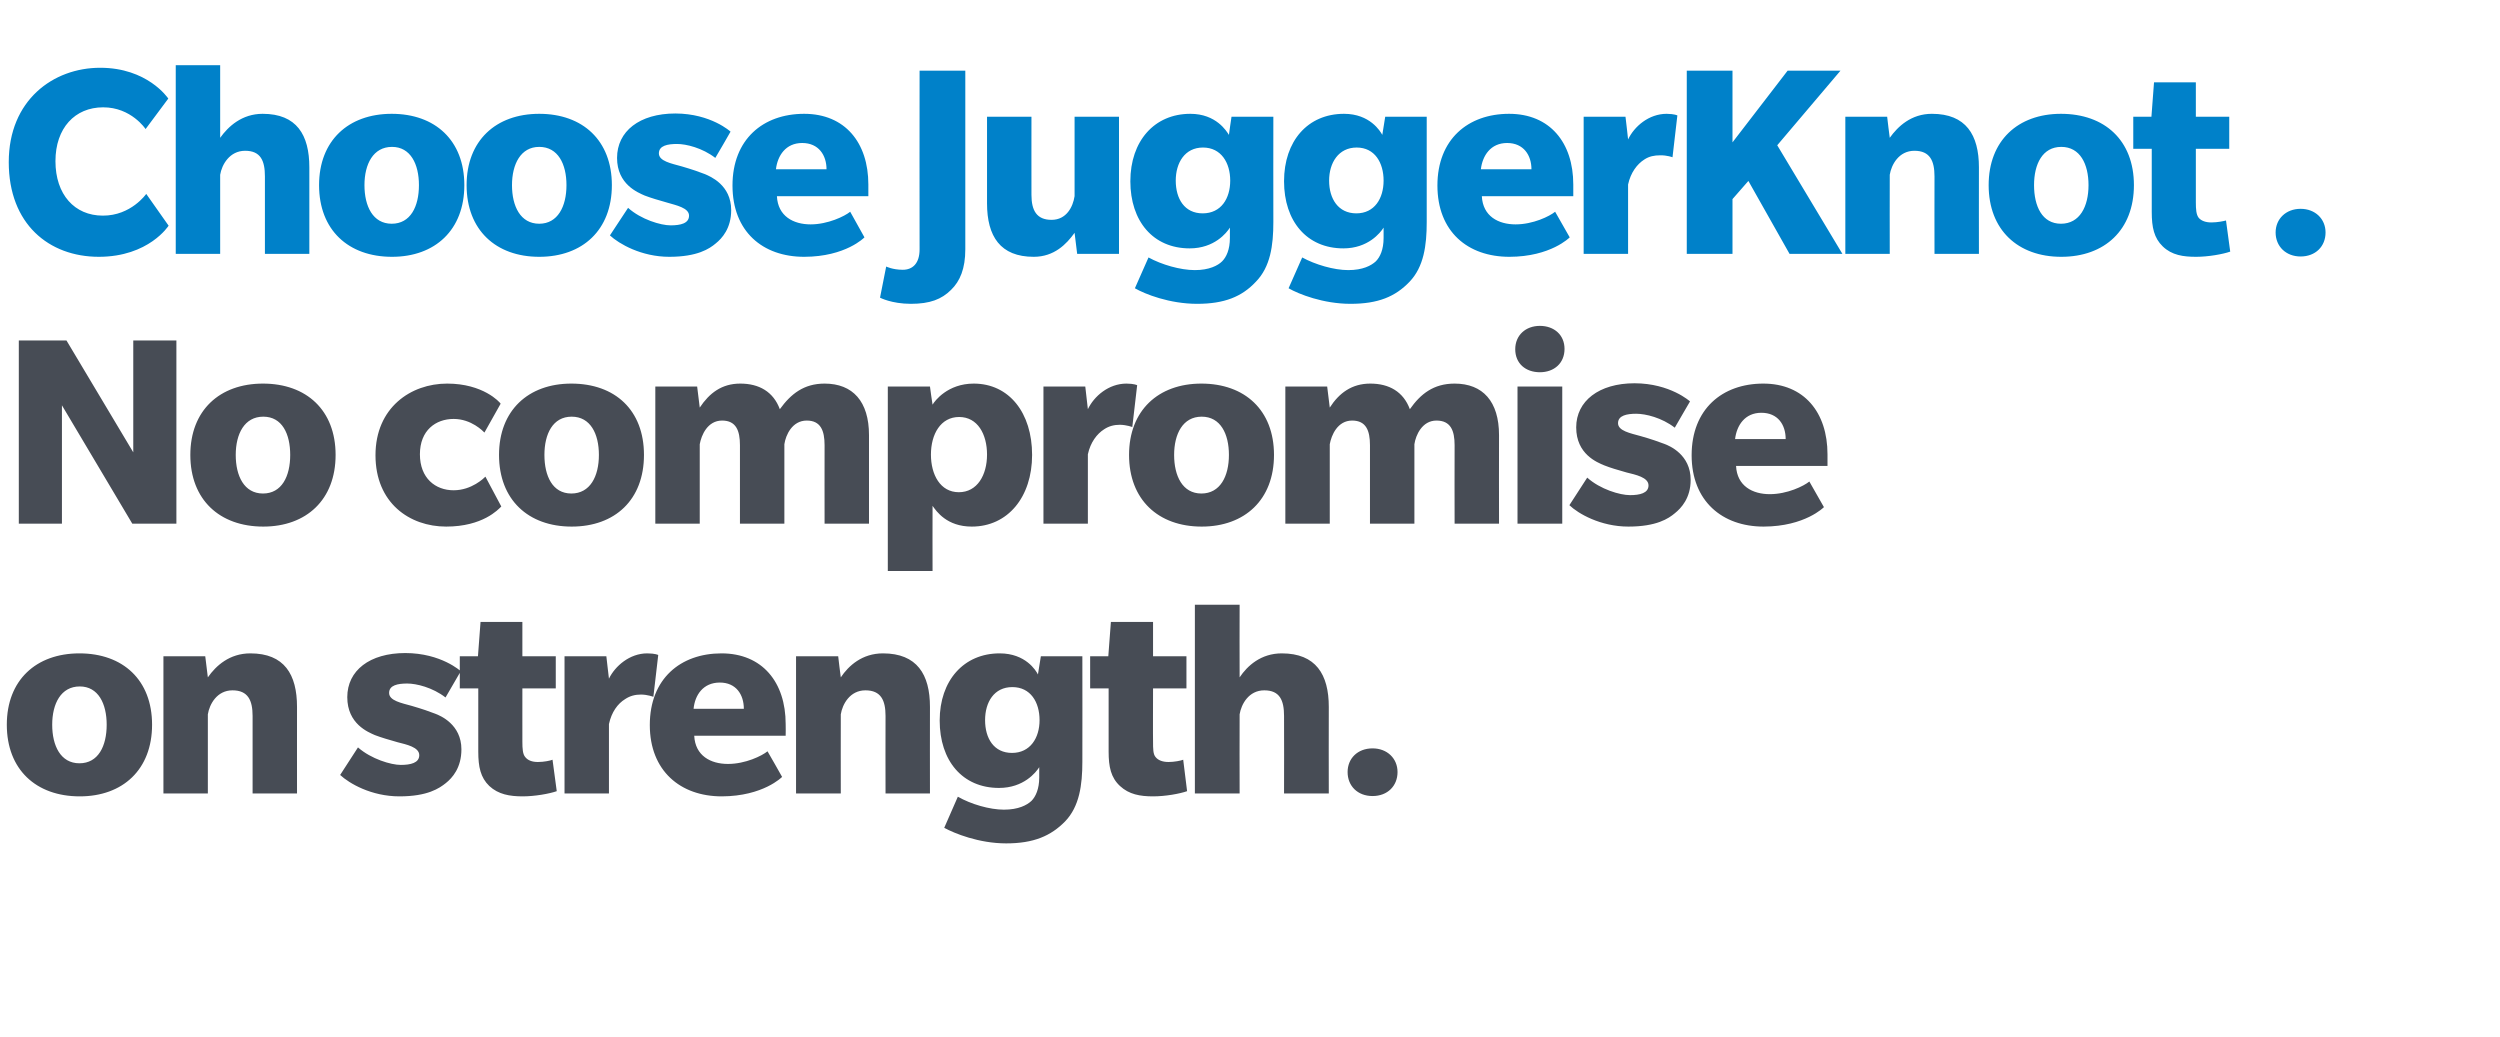
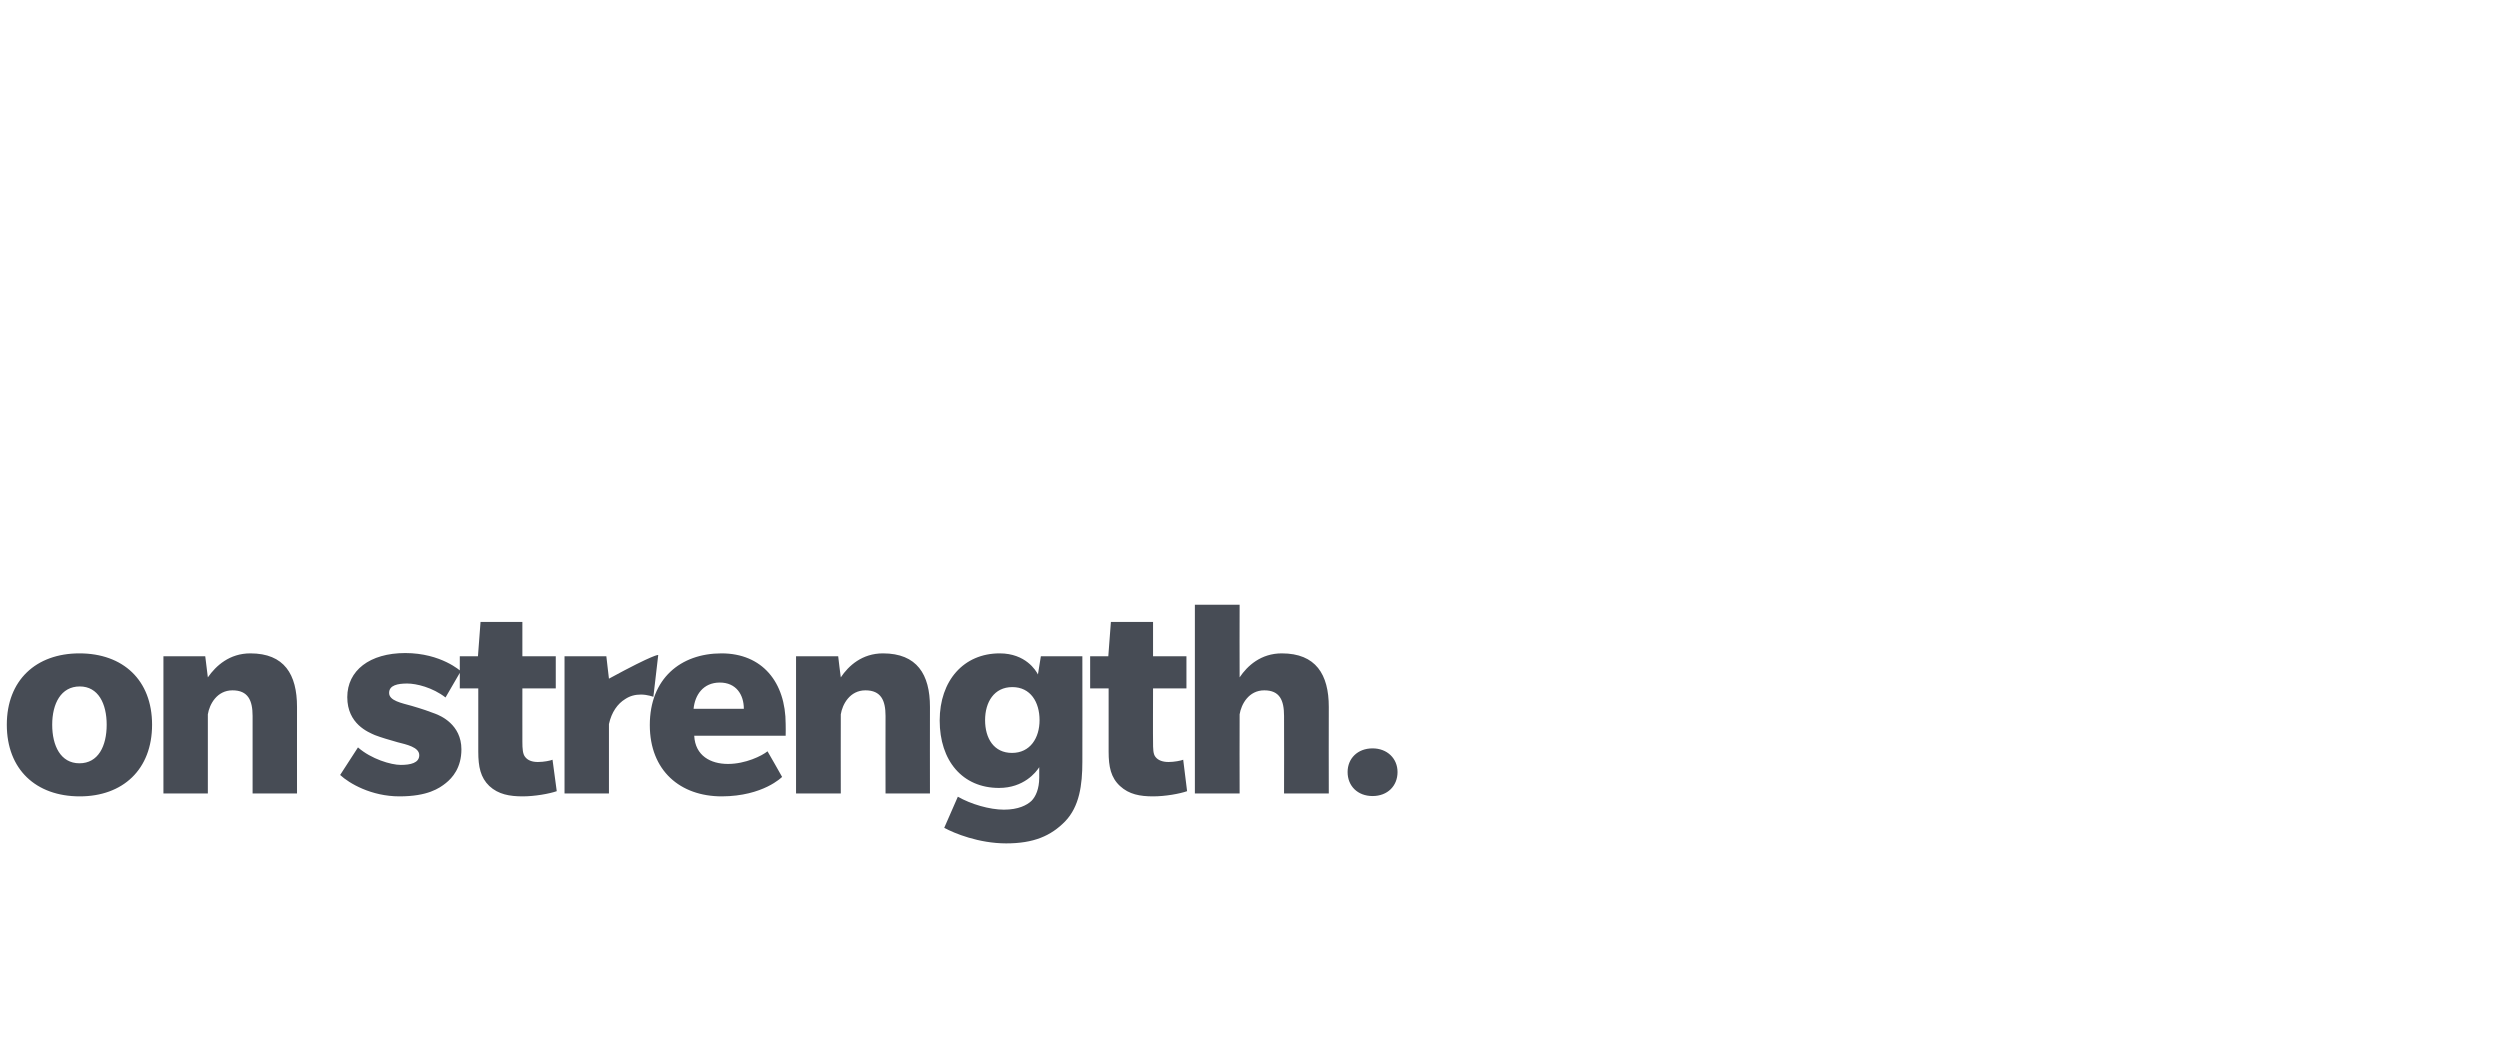
<svg xmlns="http://www.w3.org/2000/svg" version="1.1" width="771px" height="319.7px" viewBox="0 -20 771 319.7" style="top:-20px">
  <desc>Choose JuggerKnot . No compromise on strength.</desc>
  <defs />
  <g id="Polygon66949">
-     <path d="M 24.6 225.6 C 11.1 225.6 2.1 217.3 2.1 203.5 C 2.1 189.8 11.1 181.5 24.5 181.5 C 37.9 181.5 46.9 189.7 46.9 203.5 C 46.9 217.3 37.9 225.6 24.6 225.6 Z M 24.6 191.7 C 18.8 191.7 16.1 197 16.1 203.5 C 16.1 210 18.7 215.4 24.5 215.4 C 30.3 215.4 32.9 210.1 32.9 203.5 C 32.9 197 30.3 191.7 24.6 191.7 Z M 77.9 224.7 C 77.9 224.7 77.87 200.82 77.9 200.8 C 77.9 196 76.5 192.9 71.7 192.9 C 66.9 192.9 64.6 197.2 64.1 200.3 C 64.08 200.29 64.1 224.7 64.1 224.7 L 50.4 224.7 L 50.4 182.4 L 63.3 182.4 C 63.3 182.4 64.08 188.89 64.1 188.9 C 66.6 185.3 70.8 181.5 77.2 181.5 C 87.7 181.5 91.6 188 91.6 198 C 91.58 197.97 91.6 224.7 91.6 224.7 L 77.9 224.7 Z M 137.5 221.5 C 135.5 223.1 131.9 225.6 123.2 225.6 C 114.5 225.6 107.7 221.6 104.9 219 C 104.9 219 110.4 210.5 110.4 210.5 C 114.5 214.1 120.6 215.9 123.6 215.9 C 126.6 215.9 129.3 215.3 129.3 212.9 C 129.3 210.4 125.3 209.6 122.6 208.9 C 119.8 208.1 117.7 207.5 115.6 206.7 C 113.6 205.8 107.1 203.3 107.1 195 C 107.1 186.8 114 181.4 125 181.4 C 136.08 181.42 142.1 187 142.1 187 C 142.1 187 137.41 195.12 137.4 195.1 C 133.4 192 128.4 190.8 125.6 190.8 C 122.7 190.8 120 191.3 120 193.7 C 120 196.1 123.8 196.8 127 197.7 C 130.1 198.6 132.7 199.5 134.2 200.1 C 135.8 200.7 142.3 203.4 142.3 211.1 C 142.3 216.8 139.5 219.9 137.5 221.5 Z M 171.7 224 C 169.4 224.8 164.9 225.6 161.2 225.6 C 157.2 225.6 153.7 225 150.9 222.4 C 148.2 219.8 147.5 216.5 147.5 211.8 C 147.47 211.77 147.5 192.3 147.5 192.3 L 141.8 192.3 L 141.8 182.4 L 147.4 182.4 L 148.2 171.8 L 161.1 171.8 L 161.1 182.4 L 171.4 182.4 L 171.4 192.3 L 161.1 192.3 C 161.1 192.3 161.09 208.74 161.1 208.7 C 161.1 210.9 161.2 212.6 162 213.5 C 162.8 214.5 164.1 215 165.9 215 C 167.7 215 169.7 214.6 170.4 214.3 C 170.4 214.3 171.7 224 171.7 224 Z M 201.5 194.9 C 201.5 194.9 199.8 194.23 197.7 194.2 C 195.9 194.2 194.3 194.6 192.8 195.6 C 190.5 197 188.6 199.6 187.8 203.3 C 187.79 203.31 187.8 224.7 187.8 224.7 L 174.1 224.7 L 174.1 182.4 L 187 182.4 C 187 182.4 187.79 189.34 187.8 189.3 C 189.7 185.4 194.2 181.5 199.6 181.5 C 202.12 181.51 203 182 203 182 L 201.5 194.9 Z M 214.1 206.9 C 214.4 213.1 219.2 215.6 224.5 215.6 C 229.9 215.6 235 213.1 236.7 211.7 C 236.74 211.68 241.2 219.6 241.2 219.6 C 241.2 219.6 235.4 225.56 222.6 225.6 C 209.8 225.6 200.4 217.7 200.4 203.6 C 200.4 189.3 209.9 181.5 222.5 181.5 C 235.1 181.5 242.3 190.4 242.3 203.3 C 242.35 203.31 242.3 206.9 242.3 206.9 C 242.3 206.9 214.13 206.87 214.1 206.9 Z M 222 190.5 C 216.8 190.5 214.3 194.4 213.9 198.6 C 213.9 198.6 229.4 198.6 229.4 198.6 C 229.4 194.2 227 190.5 222 190.5 Z M 273.1 224.7 C 273.1 224.7 273.05 200.82 273.1 200.8 C 273.1 196 271.7 192.9 266.9 192.9 C 262.1 192.9 259.8 197.2 259.3 200.3 C 259.26 200.29 259.3 224.7 259.3 224.7 L 245.5 224.7 L 245.5 182.4 L 258.5 182.4 C 258.5 182.4 259.26 188.89 259.3 188.9 C 261.7 185.3 265.9 181.5 272.3 181.5 C 282.8 181.5 286.8 188 286.8 198 C 286.76 197.97 286.8 224.7 286.8 224.7 L 273.1 224.7 Z M 328.5 233.3 C 324.1 237.8 318.8 240.1 310.3 240.1 C 301.9 240.1 294.3 237 291.2 235.3 C 291.2 235.3 295.4 225.7 295.4 225.7 C 299.4 228 305.2 229.7 309.6 229.7 C 314.1 229.7 316.7 228.3 318.1 227 C 319.4 225.7 320.5 223.3 320.5 219.8 C 320.5 219.8 320.5 216.6 320.5 216.6 C 319.5 218.2 315.7 223 308.1 223 C 296.8 223 289.8 214.6 289.8 202.2 C 289.8 189.9 297.2 181.5 308.3 181.5 C 316.3 181.5 319.5 186.8 320.1 188 C 320.13 188 321 182.4 321 182.4 L 333.8 182.4 C 333.8 182.4 333.84 214.88 333.8 214.9 C 333.8 222.1 332.9 228.7 328.5 233.3 Z M 312.2 191.9 C 306.6 191.9 303.8 196.5 303.8 202.1 C 303.8 207.7 306.5 212.2 312.1 212.2 C 317.7 212.2 320.6 207.6 320.6 202.1 C 320.6 196.5 317.8 191.9 312.2 191.9 Z M 366.1 224 C 363.8 224.8 359.4 225.6 355.6 225.6 C 351.6 225.6 348.2 225 345.4 222.4 C 342.6 219.8 341.9 216.5 341.9 211.8 C 341.93 211.77 341.9 192.3 341.9 192.3 L 336.2 192.3 L 336.2 182.4 L 341.8 182.4 L 342.6 171.8 L 355.6 171.8 L 355.6 182.4 L 365.9 182.4 L 365.9 192.3 L 355.6 192.3 C 355.6 192.3 355.55 208.74 355.6 208.7 C 355.6 210.9 355.6 212.6 356.4 213.5 C 357.2 214.5 358.6 215 360.4 215 C 362.1 215 364.2 214.6 364.9 214.3 C 364.9 214.3 366.1 224 366.1 224 Z M 396 224.7 C 396 224.7 396.05 200.82 396 200.8 C 396 196 394.7 192.9 389.9 192.9 C 385.1 192.9 382.8 197.2 382.3 200.3 C 382.25 200.29 382.3 224.7 382.3 224.7 L 368.5 224.7 L 368.5 166.5 L 382.3 166.5 C 382.3 166.5 382.25 188.89 382.3 188.9 C 384.7 185.3 388.9 181.5 395.3 181.5 C 405.8 181.5 409.8 188 409.8 198 C 409.75 197.97 409.8 224.7 409.8 224.7 L 396 224.7 Z M 423.3 225.5 C 418.7 225.5 415.6 222.4 415.6 218.1 C 415.6 213.9 418.7 210.8 423.3 210.8 C 427.8 210.8 431 213.9 431 218.1 C 431 222.4 427.9 225.5 423.3 225.5 Z " stroke="none" fill="#474c55" />
+     <path d="M 24.6 225.6 C 11.1 225.6 2.1 217.3 2.1 203.5 C 2.1 189.8 11.1 181.5 24.5 181.5 C 37.9 181.5 46.9 189.7 46.9 203.5 C 46.9 217.3 37.9 225.6 24.6 225.6 Z M 24.6 191.7 C 18.8 191.7 16.1 197 16.1 203.5 C 16.1 210 18.7 215.4 24.5 215.4 C 30.3 215.4 32.9 210.1 32.9 203.5 C 32.9 197 30.3 191.7 24.6 191.7 Z M 77.9 224.7 C 77.9 224.7 77.87 200.82 77.9 200.8 C 77.9 196 76.5 192.9 71.7 192.9 C 66.9 192.9 64.6 197.2 64.1 200.3 C 64.08 200.29 64.1 224.7 64.1 224.7 L 50.4 224.7 L 50.4 182.4 L 63.3 182.4 C 63.3 182.4 64.08 188.89 64.1 188.9 C 66.6 185.3 70.8 181.5 77.2 181.5 C 87.7 181.5 91.6 188 91.6 198 C 91.58 197.97 91.6 224.7 91.6 224.7 L 77.9 224.7 Z M 137.5 221.5 C 135.5 223.1 131.9 225.6 123.2 225.6 C 114.5 225.6 107.7 221.6 104.9 219 C 104.9 219 110.4 210.5 110.4 210.5 C 114.5 214.1 120.6 215.9 123.6 215.9 C 126.6 215.9 129.3 215.3 129.3 212.9 C 129.3 210.4 125.3 209.6 122.6 208.9 C 119.8 208.1 117.7 207.5 115.6 206.7 C 113.6 205.8 107.1 203.3 107.1 195 C 107.1 186.8 114 181.4 125 181.4 C 136.08 181.42 142.1 187 142.1 187 C 142.1 187 137.41 195.12 137.4 195.1 C 133.4 192 128.4 190.8 125.6 190.8 C 122.7 190.8 120 191.3 120 193.7 C 120 196.1 123.8 196.8 127 197.7 C 130.1 198.6 132.7 199.5 134.2 200.1 C 135.8 200.7 142.3 203.4 142.3 211.1 C 142.3 216.8 139.5 219.9 137.5 221.5 Z M 171.7 224 C 169.4 224.8 164.9 225.6 161.2 225.6 C 157.2 225.6 153.7 225 150.9 222.4 C 148.2 219.8 147.5 216.5 147.5 211.8 C 147.47 211.77 147.5 192.3 147.5 192.3 L 141.8 192.3 L 141.8 182.4 L 147.4 182.4 L 148.2 171.8 L 161.1 171.8 L 161.1 182.4 L 171.4 182.4 L 171.4 192.3 L 161.1 192.3 C 161.1 192.3 161.09 208.74 161.1 208.7 C 161.1 210.9 161.2 212.6 162 213.5 C 162.8 214.5 164.1 215 165.9 215 C 167.7 215 169.7 214.6 170.4 214.3 C 170.4 214.3 171.7 224 171.7 224 Z M 201.5 194.9 C 201.5 194.9 199.8 194.23 197.7 194.2 C 195.9 194.2 194.3 194.6 192.8 195.6 C 190.5 197 188.6 199.6 187.8 203.3 C 187.79 203.31 187.8 224.7 187.8 224.7 L 174.1 224.7 L 174.1 182.4 L 187 182.4 C 187 182.4 187.79 189.34 187.8 189.3 C 202.12 181.51 203 182 203 182 L 201.5 194.9 Z M 214.1 206.9 C 214.4 213.1 219.2 215.6 224.5 215.6 C 229.9 215.6 235 213.1 236.7 211.7 C 236.74 211.68 241.2 219.6 241.2 219.6 C 241.2 219.6 235.4 225.56 222.6 225.6 C 209.8 225.6 200.4 217.7 200.4 203.6 C 200.4 189.3 209.9 181.5 222.5 181.5 C 235.1 181.5 242.3 190.4 242.3 203.3 C 242.35 203.31 242.3 206.9 242.3 206.9 C 242.3 206.9 214.13 206.87 214.1 206.9 Z M 222 190.5 C 216.8 190.5 214.3 194.4 213.9 198.6 C 213.9 198.6 229.4 198.6 229.4 198.6 C 229.4 194.2 227 190.5 222 190.5 Z M 273.1 224.7 C 273.1 224.7 273.05 200.82 273.1 200.8 C 273.1 196 271.7 192.9 266.9 192.9 C 262.1 192.9 259.8 197.2 259.3 200.3 C 259.26 200.29 259.3 224.7 259.3 224.7 L 245.5 224.7 L 245.5 182.4 L 258.5 182.4 C 258.5 182.4 259.26 188.89 259.3 188.9 C 261.7 185.3 265.9 181.5 272.3 181.5 C 282.8 181.5 286.8 188 286.8 198 C 286.76 197.97 286.8 224.7 286.8 224.7 L 273.1 224.7 Z M 328.5 233.3 C 324.1 237.8 318.8 240.1 310.3 240.1 C 301.9 240.1 294.3 237 291.2 235.3 C 291.2 235.3 295.4 225.7 295.4 225.7 C 299.4 228 305.2 229.7 309.6 229.7 C 314.1 229.7 316.7 228.3 318.1 227 C 319.4 225.7 320.5 223.3 320.5 219.8 C 320.5 219.8 320.5 216.6 320.5 216.6 C 319.5 218.2 315.7 223 308.1 223 C 296.8 223 289.8 214.6 289.8 202.2 C 289.8 189.9 297.2 181.5 308.3 181.5 C 316.3 181.5 319.5 186.8 320.1 188 C 320.13 188 321 182.4 321 182.4 L 333.8 182.4 C 333.8 182.4 333.84 214.88 333.8 214.9 C 333.8 222.1 332.9 228.7 328.5 233.3 Z M 312.2 191.9 C 306.6 191.9 303.8 196.5 303.8 202.1 C 303.8 207.7 306.5 212.2 312.1 212.2 C 317.7 212.2 320.6 207.6 320.6 202.1 C 320.6 196.5 317.8 191.9 312.2 191.9 Z M 366.1 224 C 363.8 224.8 359.4 225.6 355.6 225.6 C 351.6 225.6 348.2 225 345.4 222.4 C 342.6 219.8 341.9 216.5 341.9 211.8 C 341.93 211.77 341.9 192.3 341.9 192.3 L 336.2 192.3 L 336.2 182.4 L 341.8 182.4 L 342.6 171.8 L 355.6 171.8 L 355.6 182.4 L 365.9 182.4 L 365.9 192.3 L 355.6 192.3 C 355.6 192.3 355.55 208.74 355.6 208.7 C 355.6 210.9 355.6 212.6 356.4 213.5 C 357.2 214.5 358.6 215 360.4 215 C 362.1 215 364.2 214.6 364.9 214.3 C 364.9 214.3 366.1 224 366.1 224 Z M 396 224.7 C 396 224.7 396.05 200.82 396 200.8 C 396 196 394.7 192.9 389.9 192.9 C 385.1 192.9 382.8 197.2 382.3 200.3 C 382.25 200.29 382.3 224.7 382.3 224.7 L 368.5 224.7 L 368.5 166.5 L 382.3 166.5 C 382.3 166.5 382.25 188.89 382.3 188.9 C 384.7 185.3 388.9 181.5 395.3 181.5 C 405.8 181.5 409.8 188 409.8 198 C 409.75 197.97 409.8 224.7 409.8 224.7 L 396 224.7 Z M 423.3 225.5 C 418.7 225.5 415.6 222.4 415.6 218.1 C 415.6 213.9 418.7 210.8 423.3 210.8 C 427.8 210.8 431 213.9 431 218.1 C 431 222.4 427.9 225.5 423.3 225.5 Z " stroke="none" fill="#474c55" />
  </g>
  <g id="Polygon66948">
-     <path d="M 40.8 141.5 L 19.1 105 L 19.1 141.5 L 5.8 141.5 L 5.8 85 L 20.5 85 L 41.1 119.5 L 41.1 85 L 54.4 85 L 54.4 141.5 L 40.8 141.5 Z M 81.2 142.4 C 67.7 142.4 58.7 134.1 58.7 120.3 C 58.7 106.6 67.7 98.3 81.1 98.3 C 94.5 98.3 103.5 106.5 103.5 120.3 C 103.5 134.1 94.5 142.4 81.2 142.4 Z M 81.2 108.5 C 75.4 108.5 72.7 113.8 72.7 120.3 C 72.7 126.8 75.3 132.2 81.1 132.2 C 86.9 132.2 89.5 126.9 89.5 120.3 C 89.5 113.8 87 108.5 81.2 108.5 Z M 154.6 136.2 C 153.7 137.1 148.9 142.4 137.6 142.4 C 126.3 142.4 115.8 135.1 115.8 120.4 C 115.8 105.7 126.7 98.3 137.9 98.3 C 149 98.3 154.1 104 154.4 104.5 C 154.4 104.5 149.4 113.4 149.4 113.4 C 149 113 145.4 109.2 139.9 109.2 C 134.4 109.2 129.5 112.7 129.5 120.1 C 129.5 127.5 134.3 131.2 139.9 131.2 C 145.5 131.2 149.3 127.4 149.7 127 C 149.7 127 154.6 136.2 154.6 136.2 Z M 176.3 142.4 C 162.9 142.4 153.9 134.1 153.9 120.3 C 153.9 106.6 162.9 98.3 176.2 98.3 C 189.7 98.3 198.6 106.5 198.6 120.3 C 198.6 134.1 189.7 142.4 176.3 142.4 Z M 176.3 108.5 C 170.5 108.5 167.9 113.8 167.9 120.3 C 167.9 126.8 170.4 132.2 176.2 132.2 C 182 132.2 184.7 126.9 184.7 120.3 C 184.7 113.8 182.1 108.5 176.3 108.5 Z M 254.3 141.5 C 254.3 141.5 254.27 117.28 254.3 117.3 C 254.3 112.8 253.1 109.7 248.8 109.7 C 244.3 109.7 242.3 114.2 241.9 117 C 241.9 117.01 241.9 141.5 241.9 141.5 L 228.2 141.5 C 228.2 141.5 228.19 117.28 228.2 117.3 C 228.2 112.8 227 109.7 222.7 109.7 C 218.2 109.7 216.3 114.2 215.8 117 C 215.82 117.01 215.8 141.5 215.8 141.5 L 202.1 141.5 L 202.1 99.2 L 215 99.2 C 215 99.2 215.82 105.71 215.8 105.7 C 218.8 101.2 222.6 98.3 228.3 98.3 C 234.1 98.3 238.5 100.8 240.5 106.2 C 243.9 101.5 247.9 98.3 254.3 98.3 C 263 98.3 268 103.8 268 114.2 C 267.98 114.25 268 141.5 268 141.5 L 254.3 141.5 Z M 299.7 142.4 C 292 142.4 288.8 137.7 287.6 136 C 287.56 135.97 287.6 156.1 287.6 156.1 L 273.8 156.1 L 273.8 99.2 L 286.8 99.2 C 286.8 99.2 287.56 104.82 287.6 104.8 C 288.3 103.6 292.3 98.3 300.3 98.3 C 311.2 98.3 318.3 107.3 318.3 120.3 C 318.3 133.3 310.8 142.4 299.7 142.4 Z M 295.8 108.6 C 290.1 108.6 287.1 113.9 287.1 120.2 C 287.1 126.4 290 131.8 295.7 131.8 C 301.4 131.8 304.4 126.5 304.4 120.2 C 304.4 113.9 301.5 108.6 295.8 108.6 Z M 349.2 111.7 C 349.2 111.7 347.54 111.05 345.4 111 C 343.6 111 342 111.4 340.5 112.4 C 338.3 113.8 336.3 116.4 335.5 120.1 C 335.52 120.12 335.5 141.5 335.5 141.5 L 321.8 141.5 L 321.8 99.2 L 334.7 99.2 C 334.7 99.2 335.52 106.15 335.5 106.2 C 337.4 102.2 341.9 98.3 347.4 98.3 C 349.85 98.32 350.7 98.8 350.7 98.8 L 349.2 111.7 Z M 370.6 142.4 C 357.2 142.4 348.2 134.1 348.2 120.3 C 348.2 106.6 357.2 98.3 370.5 98.3 C 383.9 98.3 392.9 106.5 392.9 120.3 C 392.9 134.1 383.9 142.4 370.6 142.4 Z M 370.6 108.5 C 364.8 108.5 362.1 113.8 362.1 120.3 C 362.1 126.8 364.7 132.2 370.5 132.2 C 376.3 132.2 379 126.9 379 120.3 C 379 113.8 376.4 108.5 370.6 108.5 Z M 448.6 141.5 C 448.6 141.5 448.55 117.28 448.6 117.3 C 448.6 112.8 447.4 109.7 443 109.7 C 438.6 109.7 436.6 114.2 436.2 117 C 436.18 117.01 436.2 141.5 436.2 141.5 L 422.5 141.5 C 422.5 141.5 422.48 117.28 422.5 117.3 C 422.5 112.8 421.3 109.7 417 109.7 C 412.5 109.7 410.6 114.2 410.1 117 C 410.11 117.01 410.1 141.5 410.1 141.5 L 396.4 141.5 L 396.4 99.2 L 409.3 99.2 C 409.3 99.2 410.11 105.71 410.1 105.7 C 413 101.2 416.9 98.3 422.6 98.3 C 428.4 98.3 432.8 100.8 434.8 106.2 C 438.1 101.5 442.1 98.3 448.6 98.3 C 457.3 98.3 462.3 103.8 462.3 114.2 C 462.26 114.25 462.3 141.5 462.3 141.5 L 448.6 141.5 Z M 474.9 94.8 C 470.5 94.8 467.3 92.1 467.3 87.7 C 467.3 83.4 470.5 80.5 474.9 80.5 C 479.3 80.5 482.5 83.3 482.5 87.6 C 482.5 92 479.3 94.8 474.9 94.8 Z M 468 141.5 L 468 99.2 L 481.8 99.2 L 481.8 141.5 L 468 141.5 Z M 516.5 138.3 C 514.6 139.9 510.9 142.4 502.2 142.4 C 493.6 142.4 486.7 138.4 484 135.8 C 484 135.8 489.5 127.3 489.5 127.3 C 493.5 130.9 499.6 132.7 502.7 132.7 C 505.7 132.7 508.4 132.1 508.4 129.7 C 508.4 127.2 504.4 126.4 501.6 125.7 C 498.8 124.9 496.7 124.3 494.7 123.5 C 492.6 122.6 486.1 120.1 486.1 111.8 C 486.1 103.7 493.1 98.2 504.1 98.2 C 515.12 98.23 521.2 103.8 521.2 103.8 C 521.2 103.8 516.46 111.94 516.5 111.9 C 512.5 108.8 507.5 107.6 504.6 107.6 C 501.8 107.6 499 108.1 499 110.5 C 499 112.9 502.8 113.6 506 114.5 C 509.2 115.4 511.7 116.3 513.3 116.9 C 514.9 117.5 521.4 120.2 521.4 128 C 521.4 133.6 518.5 136.7 516.5 138.3 Z M 535.4 123.7 C 535.7 129.9 540.5 132.4 545.8 132.4 C 551.2 132.4 556.3 129.9 558 128.5 C 558.02 128.49 562.5 136.4 562.5 136.4 C 562.5 136.4 556.69 142.37 543.9 142.4 C 531.1 142.4 521.7 134.5 521.7 120.4 C 521.7 106.2 531.1 98.3 543.8 98.3 C 556.4 98.3 563.6 107.2 563.6 120.1 C 563.63 120.12 563.6 123.7 563.6 123.7 C 563.6 123.7 535.42 123.68 535.4 123.7 Z M 543.2 107.3 C 538.1 107.3 535.6 111.2 535.1 115.4 C 535.1 115.4 550.7 115.4 550.7 115.4 C 550.7 111 548.3 107.3 543.2 107.3 Z " stroke="none" fill="#474c55" />
-   </g>
+     </g>
  <g id="Polygon66947">
-     <path d="M 52 49.6 C 52 49.6 45.92 59.18 30.5 59.2 C 15.1 59.2 2.7 49.1 2.7 30 C 2.7 10.9 16.4 0.9 30.9 0.9 C 45.4 0.9 51.7 10.1 51.9 10.4 C 51.89 10.41 44.9 19.8 44.9 19.8 C 44.9 19.8 40.49 13.08 31.8 13.1 C 23.1 13.1 17.1 19.5 17.1 29.7 C 17.1 40 23 46.5 31.7 46.5 C 40.41 46.55 45.1 39.8 45.1 39.8 L 52 49.6 Z M 81.7 58.3 C 81.7 58.3 81.7 34.44 81.7 34.4 C 81.7 29.6 80.4 26.5 75.6 26.5 C 70.8 26.5 68.4 30.8 67.9 33.9 C 67.91 33.91 67.9 58.3 67.9 58.3 L 54.2 58.3 L 54.2 0.1 L 67.9 0.1 C 67.9 0.1 67.91 22.52 67.9 22.5 C 70.4 19 74.6 15.1 81 15.1 C 91.5 15.1 95.4 21.6 95.4 31.6 C 95.41 31.59 95.4 58.3 95.4 58.3 L 81.7 58.3 Z M 120.9 59.2 C 107.4 59.2 98.4 50.9 98.4 37.1 C 98.4 23.4 107.4 15.1 120.8 15.1 C 134.2 15.1 143.2 23.3 143.2 37.1 C 143.2 50.9 134.2 59.2 120.9 59.2 Z M 120.9 25.3 C 115.1 25.3 112.4 30.6 112.4 37.1 C 112.4 43.6 115 49 120.8 49 C 126.6 49 129.2 43.7 129.2 37.1 C 129.2 30.6 126.6 25.3 120.9 25.3 Z M 166.3 59.2 C 152.9 59.2 143.9 50.9 143.9 37.1 C 143.9 23.4 152.9 15.1 166.3 15.1 C 179.7 15.1 188.7 23.3 188.7 37.1 C 188.7 50.9 179.7 59.2 166.3 59.2 Z M 166.3 25.3 C 160.6 25.3 157.9 30.6 157.9 37.1 C 157.9 43.6 160.5 49 166.3 49 C 172 49 174.7 43.7 174.7 37.1 C 174.7 30.6 172.1 25.3 166.3 25.3 Z M 220.7 55.1 C 218.8 56.7 215.1 59.2 206.4 59.2 C 197.8 59.2 190.9 55.2 188.1 52.6 C 188.1 52.6 193.7 44.1 193.7 44.1 C 197.7 47.7 203.8 49.5 206.8 49.5 C 209.9 49.5 212.5 48.9 212.5 46.5 C 212.5 44.1 208.5 43.3 205.8 42.5 C 203 41.7 200.9 41.1 198.8 40.3 C 196.8 39.4 190.3 36.9 190.3 28.7 C 190.3 20.5 197.2 15 208.3 15 C 219.29 15.04 225.3 20.6 225.3 20.6 C 225.3 20.6 220.63 28.75 220.6 28.7 C 216.6 25.6 211.6 24.4 208.8 24.4 C 205.9 24.4 203.2 24.9 203.2 27.3 C 203.2 29.7 207 30.4 210.2 31.3 C 213.3 32.2 215.9 33.1 217.4 33.7 C 219 34.4 225.5 37 225.5 44.8 C 225.5 50.4 222.7 53.5 220.7 55.1 Z M 239.6 40.5 C 239.9 46.7 244.7 49.2 250 49.2 C 255.3 49.2 260.5 46.7 262.2 45.3 C 262.19 45.3 266.6 53.2 266.6 53.2 C 266.6 53.2 260.86 59.18 248 59.2 C 235.2 59.2 225.9 51.4 225.9 37.2 C 225.9 23 235.3 15.1 248 15.1 C 260.6 15.1 267.8 24 267.8 36.9 C 267.8 36.93 267.8 40.5 267.8 40.5 C 267.8 40.5 239.59 40.49 239.6 40.5 Z M 247.4 24.1 C 242.3 24.1 239.8 28 239.3 32.2 C 239.3 32.2 254.9 32.2 254.9 32.2 C 254.9 27.9 252.5 24.1 247.4 24.1 Z M 283.6 1.8 L 297.7 1.8 C 297.7 1.8 297.7 56.87 297.7 56.9 C 297.7 62.8 296.1 66.7 293.3 69.4 C 290.4 72.3 286.8 73.7 280.9 73.7 C 274.92 73.69 271.4 71.8 271.4 71.8 L 273.3 62.2 C 273.3 62.2 275.27 63.19 278.4 63.2 C 281.5 63.2 283.6 61.2 283.6 56.9 C 283.55 56.87 283.6 1.8 283.6 1.8 Z M 332.2 58.3 C 332.2 58.3 331.43 51.8 331.4 51.8 C 328.9 55.3 325.1 59.2 318.8 59.2 C 308.5 59.2 304.4 52.9 304.4 42.7 C 304.38 42.72 304.4 16 304.4 16 L 318.1 16 C 318.1 16 318.08 40.14 318.1 40.1 C 318.1 44.9 319.7 47.8 324.3 47.8 C 328.9 47.8 330.9 43.8 331.4 40.5 C 331.43 40.49 331.4 16 331.4 16 L 345.1 16 L 345.1 58.3 L 332.2 58.3 Z M 387.3 66.9 C 383 71.5 377.6 73.7 369.2 73.7 C 360.7 73.7 353.1 70.7 350 68.9 C 350 68.9 354.2 59.4 354.2 59.4 C 358.2 61.6 364 63.3 368.5 63.3 C 372.9 63.3 375.6 61.9 376.9 60.6 C 378.2 59.3 379.3 57 379.3 53.4 C 379.3 53.4 379.3 50.2 379.3 50.2 C 378.3 51.8 374.5 56.6 366.9 56.6 C 355.6 56.6 348.6 48.2 348.6 35.9 C 348.6 23.5 356 15.1 367.1 15.1 C 375.1 15.1 378.3 20.5 379 21.6 C 378.96 21.63 379.8 16 379.8 16 L 392.7 16 C 392.7 16 392.66 48.5 392.7 48.5 C 392.7 55.7 391.8 62.3 387.3 66.9 Z M 371 25.5 C 365.4 25.5 362.6 30.2 362.6 35.7 C 362.6 41.3 365.3 45.8 370.9 45.8 C 376.6 45.8 379.4 41.2 379.4 35.7 C 379.4 30.2 376.6 25.5 371 25.5 Z M 434.7 66.9 C 430.3 71.5 425 73.7 416.5 73.7 C 408.1 73.7 400.5 70.7 397.4 68.9 C 397.4 68.9 401.6 59.4 401.6 59.4 C 405.6 61.6 411.4 63.3 415.8 63.3 C 420.3 63.3 422.9 61.9 424.3 60.6 C 425.6 59.3 426.7 57 426.7 53.4 C 426.7 53.4 426.7 50.2 426.7 50.2 C 425.7 51.8 421.9 56.6 414.3 56.6 C 403 56.6 396 48.2 396 35.9 C 396 23.5 403.3 15.1 414.5 15.1 C 422.5 15.1 425.7 20.5 426.3 21.6 C 426.3 21.63 427.2 16 427.2 16 L 440 16 C 440 16 440.01 48.5 440 48.5 C 440 55.7 439.1 62.3 434.7 66.9 Z M 418.4 25.5 C 412.8 25.5 409.9 30.2 409.9 35.7 C 409.9 41.3 412.7 45.8 418.3 45.8 C 423.9 45.8 426.7 41.2 426.7 35.7 C 426.7 30.2 424 25.5 418.4 25.5 Z M 457 40.5 C 457.3 46.7 462.1 49.2 467.4 49.2 C 472.8 49.2 477.9 46.7 479.6 45.3 C 479.61 45.3 484.1 53.2 484.1 53.2 C 484.1 53.2 478.28 59.18 465.5 59.2 C 452.6 59.2 443.3 51.4 443.3 37.2 C 443.3 23 452.7 15.1 465.4 15.1 C 478 15.1 485.2 24 485.2 36.9 C 485.22 36.93 485.2 40.5 485.2 40.5 C 485.2 40.5 457.01 40.49 457 40.5 Z M 464.8 24.1 C 459.7 24.1 457.2 28 456.7 32.2 C 456.7 32.2 472.3 32.2 472.3 32.2 C 472.3 27.9 469.9 24.1 464.8 24.1 Z M 515.8 28.5 C 515.8 28.5 514.15 27.86 512 27.9 C 510.2 27.9 508.6 28.2 507.1 29.2 C 504.9 30.6 502.9 33.2 502.1 36.9 C 502.13 36.93 502.1 58.3 502.1 58.3 L 488.4 58.3 L 488.4 16 L 501.3 16 C 501.3 16 502.13 22.96 502.1 23 C 504 19 508.5 15.1 514 15.1 C 516.46 15.13 517.3 15.6 517.3 15.6 L 515.8 28.5 Z M 551.9 58.3 L 539.2 35.8 L 534.3 41.4 L 534.3 58.3 L 520.2 58.3 L 520.2 1.8 L 534.3 1.8 L 534.3 23.9 L 551.3 1.8 L 567.6 1.8 L 548.1 24.8 L 568.2 58.3 L 551.9 58.3 Z M 596.6 58.3 C 596.6 58.3 596.56 34.44 596.6 34.4 C 596.6 29.6 595.2 26.5 590.4 26.5 C 585.6 26.5 583.3 30.8 582.8 33.9 C 582.76 33.91 582.8 58.3 582.8 58.3 L 569.1 58.3 L 569.1 16 L 582 16 C 582 16 582.76 22.52 582.8 22.5 C 585.3 19 589.4 15.1 595.8 15.1 C 606.3 15.1 610.3 21.6 610.3 31.6 C 610.27 31.59 610.3 58.3 610.3 58.3 L 596.6 58.3 Z M 635.7 59.2 C 622.3 59.2 613.3 50.9 613.3 37.1 C 613.3 23.4 622.3 15.1 635.6 15.1 C 649.1 15.1 658.1 23.3 658.1 37.1 C 658.1 50.9 649.1 59.2 635.7 59.2 Z M 635.7 25.3 C 629.9 25.3 627.3 30.6 627.3 37.1 C 627.3 43.6 629.8 49 635.6 49 C 641.4 49 644.1 43.7 644.1 37.1 C 644.1 30.6 641.5 25.3 635.7 25.3 Z M 687.8 57.6 C 685.5 58.4 681 59.2 677.3 59.2 C 673.3 59.2 669.8 58.7 667 56 C 664.3 53.4 663.6 50.1 663.6 45.4 C 663.57 45.39 663.6 25.9 663.6 25.9 L 657.9 25.9 L 657.9 16 L 663.5 16 L 664.3 5.4 L 677.2 5.4 L 677.2 16 L 687.5 16 L 687.5 25.9 L 677.2 25.9 C 677.2 25.9 677.19 42.36 677.2 42.4 C 677.2 44.5 677.3 46.2 678.1 47.2 C 678.9 48.1 680.2 48.6 682 48.6 C 683.8 48.6 685.8 48.2 686.5 48 C 686.5 48 687.8 57.6 687.8 57.6 Z M 709.5 59.1 C 705 59.1 701.8 56 701.8 51.7 C 701.8 47.5 705 44.4 709.5 44.4 C 714 44.4 717.2 47.5 717.2 51.7 C 717.2 56 714.1 59.1 709.5 59.1 Z " stroke="none" fill="#0081c9" />
-   </g>
+     </g>
</svg>